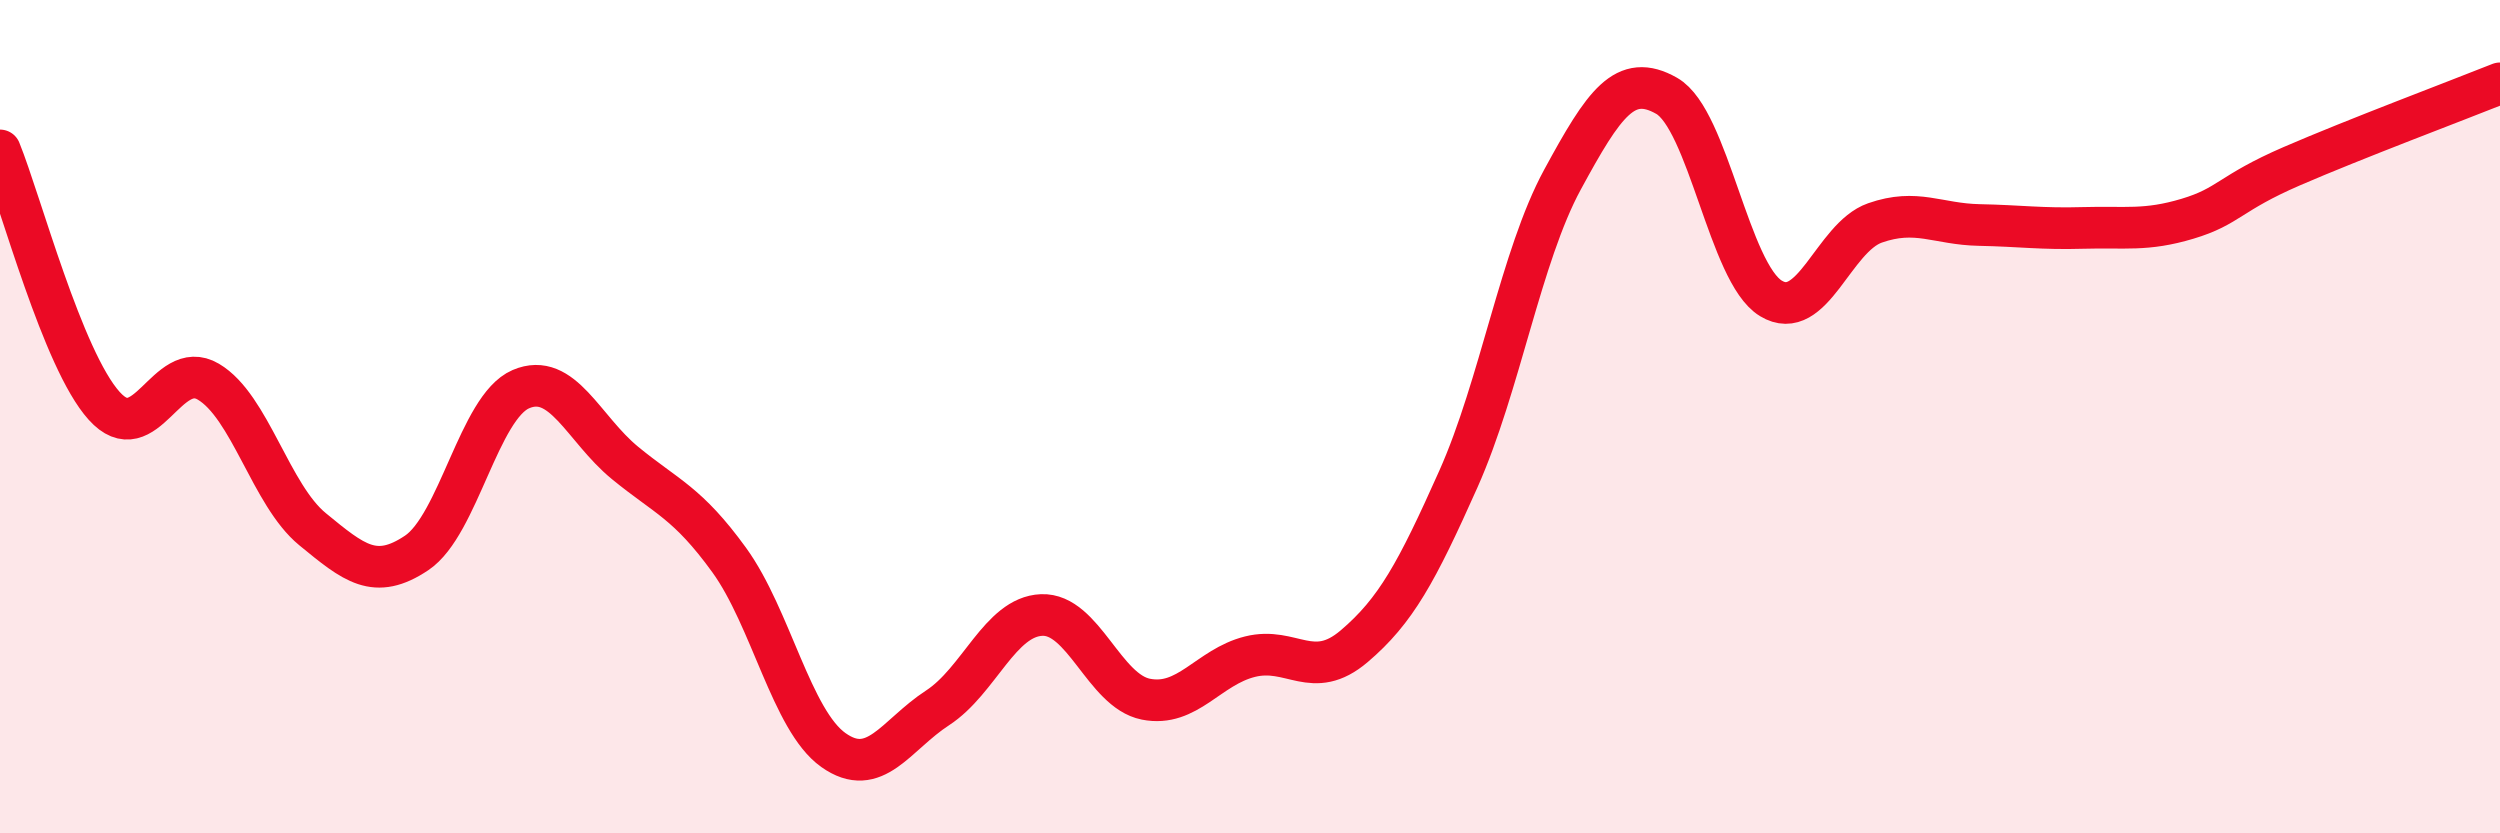
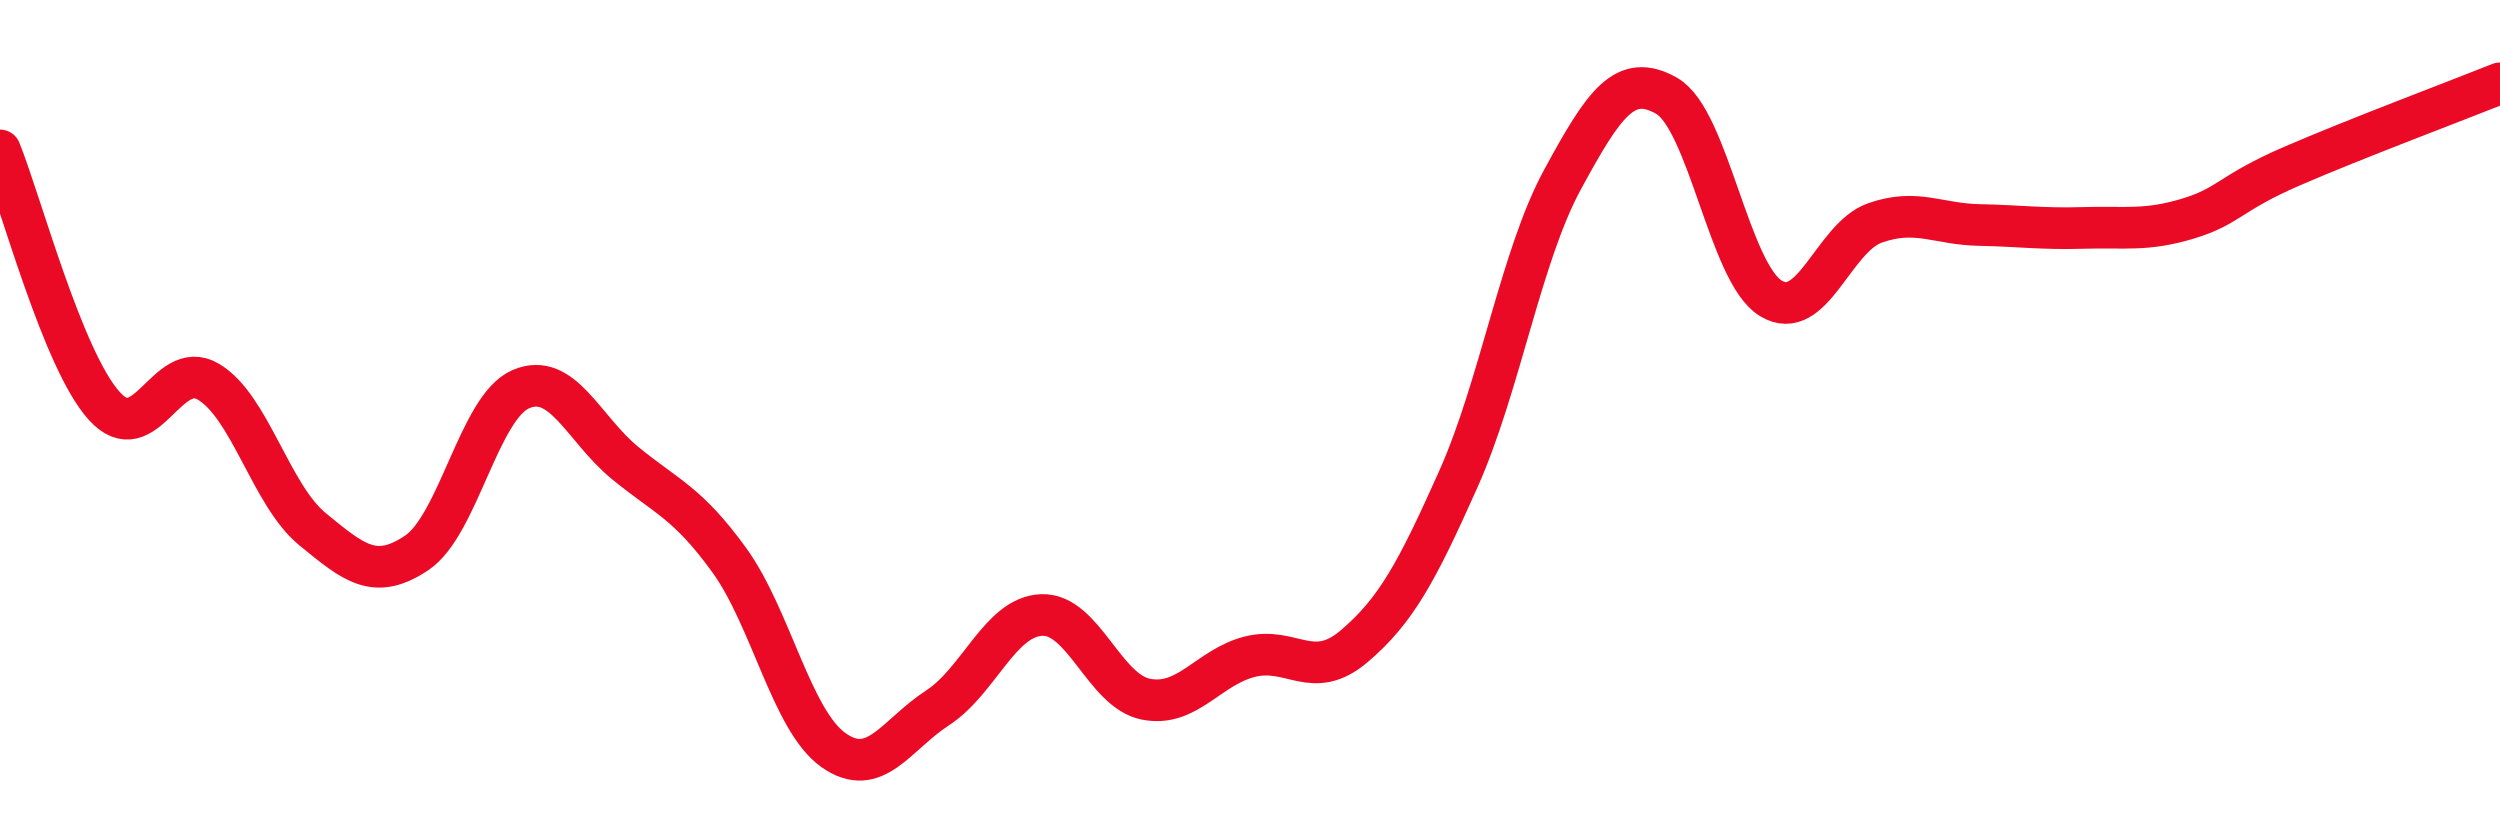
<svg xmlns="http://www.w3.org/2000/svg" width="60" height="20" viewBox="0 0 60 20">
-   <path d="M 0,3.61 C 0.5,4.84 1.5,8.63 2.5,9.74 C 3.5,10.85 4,8.57 5,9.16 C 6,9.75 6.5,11.88 7.5,12.7 C 8.5,13.52 9,13.94 10,13.27 C 11,12.6 11.5,9.77 12.5,9.34 C 13.5,8.91 14,10.29 15,11.11 C 16,11.93 16.5,12.06 17.5,13.44 C 18.5,14.82 19,17.29 20,18 C 21,18.71 21.5,17.64 22.5,16.99 C 23.5,16.34 24,14.8 25,14.76 C 26,14.72 26.5,16.58 27.5,16.78 C 28.5,16.98 29,16.01 30,15.76 C 31,15.51 31.5,16.36 32.5,15.51 C 33.5,14.66 34,13.74 35,11.5 C 36,9.26 36.5,6.15 37.5,4.31 C 38.5,2.47 39,1.73 40,2.3 C 41,2.87 41.5,6.55 42.5,7.16 C 43.5,7.77 44,5.7 45,5.35 C 46,5 46.5,5.38 47.5,5.4 C 48.5,5.42 49,5.5 50,5.47 C 51,5.44 51.5,5.55 52.5,5.25 C 53.5,4.95 53.5,4.64 55,3.99 C 56.5,3.34 59,2.4 60,2L60 20L0 20Z" fill="#EB0A25" opacity="0.1" stroke-linecap="round" stroke-linejoin="round" />
  <path d="M 0,3.61 C 0.5,4.84 1.5,8.63 2.5,9.74 C 3.5,10.85 4,8.57 5,9.16 C 6,9.75 6.5,11.88 7.5,12.7 C 8.5,13.52 9,13.94 10,13.27 C 11,12.6 11.5,9.77 12.5,9.34 C 13.5,8.91 14,10.29 15,11.11 C 16,11.93 16.5,12.06 17.5,13.44 C 18.5,14.82 19,17.29 20,18 C 21,18.71 21.5,17.64 22.5,16.99 C 23.5,16.34 24,14.8 25,14.76 C 26,14.72 26.5,16.58 27.5,16.78 C 28.5,16.98 29,16.01 30,15.76 C 31,15.51 31.5,16.36 32.5,15.51 C 33.5,14.66 34,13.74 35,11.5 C 36,9.26 36.5,6.15 37.5,4.31 C 38.5,2.47 39,1.73 40,2.3 C 41,2.87 41.5,6.55 42.5,7.16 C 43.5,7.77 44,5.7 45,5.35 C 46,5 46.5,5.38 47.5,5.4 C 48.5,5.42 49,5.5 50,5.47 C 51,5.44 51.5,5.55 52.5,5.25 C 53.5,4.95 53.5,4.64 55,3.99 C 56.5,3.34 59,2.4 60,2" stroke="#EB0A25" stroke-width="1" fill="none" stroke-linecap="round" stroke-linejoin="round" />
</svg>